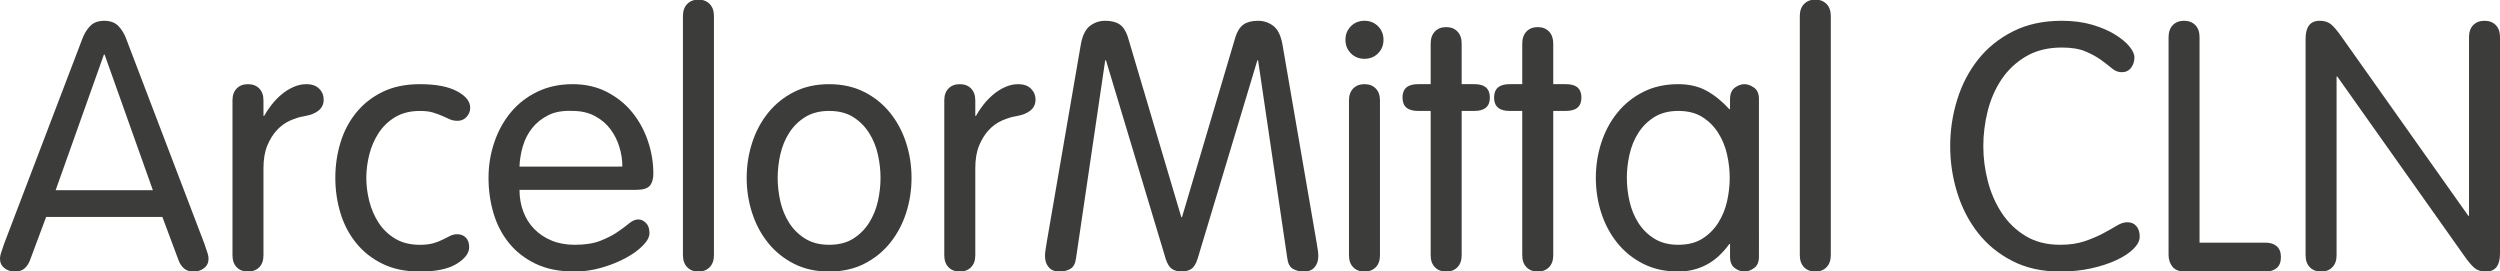
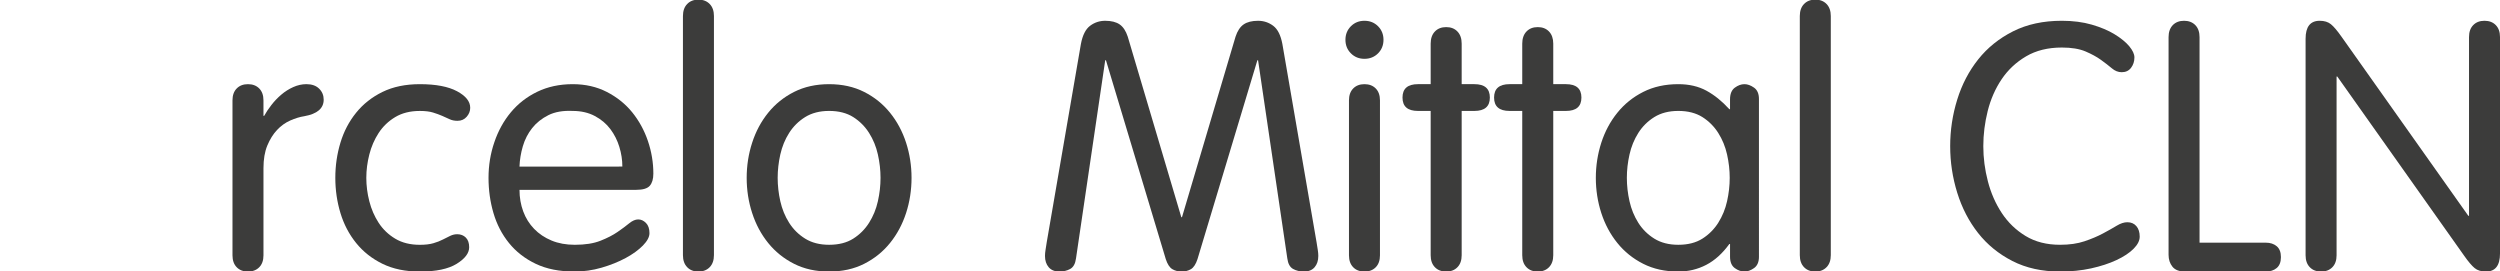
<svg xmlns="http://www.w3.org/2000/svg" version="1.1" id="Livello_1" x="0px" y="0px" width="295px" height="32px" viewBox="0 0 295 32" enable-background="new 0 0 295 32" xml:space="preserve">
  <g>
    <g>
      <g>
-         <path fill="#3C3C3B" d="M3.532,30.723c-0.14,0.373-0.346,0.688-0.622,0.939c-0.277,0.254-0.665,0.381-1.165,0.381     c-0.47,0-0.879-0.135-1.226-0.41C0.172,31.361,0,30.994,0,30.53c0-0.244,0.069-0.557,0.209-0.939     c0.138-0.382,0.233-0.667,0.289-0.857L9.685,4.659c0.222-0.626,0.534-1.152,0.935-1.573c0.402-0.423,0.964-0.633,1.683-0.633     c0.721,0,1.282,0.21,1.682,0.633c0.403,0.421,0.715,0.947,0.937,1.573l9.187,24.075c0.055,0.19,0.151,0.476,0.289,0.857     c0.141,0.383,0.21,0.695,0.21,0.939c0,0.464-0.175,0.831-0.521,1.103c-0.346,0.275-0.756,0.41-1.224,0.41     c-0.501,0-0.889-0.127-1.166-0.381c-0.276-0.252-0.485-0.566-0.623-0.939l-1.913-5.122H5.444L3.532,30.723z M12.344,6.44h-0.083     L6.567,22.441h11.471L12.344,6.44z" />
        <path fill="#3C3C3B" d="M27.433,11.843c0-0.596,0.165-1.063,0.498-1.402c0.331-0.339,0.774-0.509,1.327-0.509     c0.557,0,1,0.17,1.333,0.509c0.332,0.339,0.498,0.806,0.498,1.402v1.828h0.083c0.222-0.407,0.505-0.833,0.853-1.279     c0.346-0.448,0.732-0.854,1.164-1.22c0.427-0.366,0.9-0.665,1.412-0.895c0.513-0.23,1.031-0.346,1.558-0.346     c0.638,0,1.139,0.178,1.496,0.529c0.361,0.353,0.54,0.787,0.54,1.3c0,1.03-0.762,1.681-2.285,1.952     c-0.526,0.08-1.08,0.25-1.662,0.507c-0.582,0.258-1.101,0.631-1.559,1.119c-0.456,0.487-0.839,1.097-1.144,1.828     c-0.304,0.732-0.456,1.626-0.456,2.683v10.282c0,0.597-0.166,1.064-0.498,1.403c-0.333,0.34-0.776,0.508-1.333,0.508     c-0.553,0-0.996-0.168-1.327-0.508c-0.333-0.339-0.498-0.807-0.498-1.403V11.843z" />
        <path fill="#3C3C3B" d="M40.17,16.842c0.4-1.328,1.018-2.506,1.85-3.536c0.83-1.03,1.87-1.85,3.115-2.459     c1.247-0.61,2.716-0.915,4.406-0.915c1.885,0,3.346,0.278,4.386,0.832c1.038,0.555,1.558,1.207,1.558,1.954     c0,0.389-0.137,0.741-0.415,1.059c-0.276,0.319-0.637,0.479-1.08,0.479c-0.361,0-0.672-0.062-0.935-0.188     c-0.264-0.124-0.556-0.254-0.874-0.394c-0.318-0.138-0.68-0.27-1.08-0.394c-0.402-0.125-0.921-0.188-1.56-0.188     c-1.137,0-2.106,0.244-2.908,0.726c-0.805,0.484-1.455,1.108-1.954,1.874c-0.497,0.766-0.865,1.611-1.1,2.539     c-0.237,0.927-0.355,1.847-0.355,2.759c0,0.913,0.118,1.835,0.355,2.761c0.234,0.926,0.603,1.771,1.1,2.539     c0.499,0.765,1.149,1.391,1.954,1.873c0.802,0.482,1.771,0.725,2.908,0.725c0.639,0,1.171-0.062,1.601-0.188     c0.429-0.125,0.804-0.27,1.123-0.438c0.316-0.164,0.607-0.311,0.873-0.436c0.263-0.123,0.533-0.187,0.809-0.187     c0.416,0,0.756,0.131,1.019,0.394c0.264,0.266,0.396,0.646,0.396,1.145c0,0.693-0.492,1.344-1.476,1.953     s-2.433,0.914-4.344,0.914c-1.69,0-3.159-0.305-4.406-0.914c-1.245-0.609-2.285-1.428-3.115-2.459     c-0.832-1.03-1.449-2.209-1.85-3.536c-0.402-1.327-0.603-2.71-0.603-4.146C39.567,19.552,39.768,18.17,40.17,16.842z" />
        <path fill="#3C3C3B" d="M61.301,22.401c0,0.907,0.148,1.754,0.438,2.542c0.291,0.787,0.72,1.473,1.287,2.061     s1.255,1.047,2.059,1.381c0.803,0.334,1.718,0.5,2.743,0.5c1.218,0,2.229-0.159,3.032-0.479c0.805-0.318,1.477-0.665,2.017-1.039     c0.54-0.373,0.999-0.713,1.371-1.018c0.374-0.305,0.729-0.457,1.062-0.457c0.332,0,0.635,0.138,0.913,0.414     c0.275,0.279,0.415,0.682,0.415,1.205c0,0.444-0.256,0.93-0.768,1.455c-0.515,0.527-1.192,1.02-2.036,1.477     c-0.846,0.457-1.794,0.838-2.847,1.143c-1.056,0.306-2.121,0.457-3.201,0.457c-1.772,0-3.297-0.305-4.571-0.914     c-1.276-0.609-2.327-1.428-3.159-2.459c-0.833-1.03-1.441-2.209-1.829-3.536c-0.389-1.327-0.581-2.71-0.581-4.146     c0-1.462,0.227-2.866,0.687-4.206c0.455-1.341,1.106-2.521,1.953-3.537c0.843-1.014,1.883-1.821,3.116-2.418     c1.233-0.595,2.624-0.895,4.177-0.895c1.495,0,2.842,0.307,4.03,0.918c1.191,0.612,2.19,1.414,2.993,2.403     c0.803,0.992,1.421,2.119,1.852,3.383c0.428,1.264,0.642,2.546,0.642,3.851c0,0.625-0.138,1.1-0.414,1.426     c-0.278,0.326-0.817,0.489-1.622,0.489H61.301z M73.438,19.657c0-0.772-0.118-1.548-0.354-2.321     c-0.235-0.775-0.589-1.475-1.06-2.103c-0.472-0.628-1.08-1.142-1.829-1.542c-0.748-0.399-1.621-0.602-2.618-0.602     c-1.137-0.054-2.093,0.111-2.87,0.5c-0.773,0.387-1.412,0.896-1.91,1.522c-0.497,0.627-0.865,1.342-1.101,2.143     c-0.234,0.801-0.367,1.602-0.396,2.401H73.438z" />
        <path fill="#3C3C3B" d="M84.245,30.104c0,0.605-0.167,1.08-0.499,1.422c-0.334,0.345-0.777,0.517-1.331,0.517     s-0.998-0.172-1.329-0.517c-0.332-0.342-0.499-0.816-0.499-1.422V1.896c0-0.604,0.167-1.078,0.499-1.422     c0.331-0.344,0.775-0.517,1.329-0.517s0.997,0.173,1.331,0.517c0.332,0.344,0.499,0.818,0.499,1.422V30.104z" />
        <path fill="#3C3C3B" d="M88.754,16.842c0.428-1.328,1.059-2.506,1.89-3.536c0.831-1.03,1.851-1.85,3.056-2.459     c1.206-0.61,2.584-0.915,4.134-0.915c1.553,0,2.932,0.305,4.137,0.915c1.206,0.61,2.224,1.43,3.055,2.459     c0.832,1.029,1.461,2.208,1.893,3.536c0.428,1.328,0.643,2.71,0.643,4.146c0,1.437-0.215,2.819-0.643,4.146     c-0.432,1.327-1.061,2.506-1.893,3.536c-0.831,1.031-1.849,1.85-3.055,2.459c-1.205,0.609-2.584,0.914-4.137,0.914     c-1.55,0-2.928-0.305-4.134-0.914c-1.205-0.609-2.225-1.428-3.056-2.459c-0.831-1.03-1.462-2.209-1.89-3.536     c-0.432-1.327-0.646-2.71-0.646-4.146C88.108,19.552,88.322,18.17,88.754,16.842z M92.077,23.748     c0.21,0.926,0.554,1.771,1.04,2.539c0.485,0.765,1.114,1.391,1.892,1.873c0.776,0.482,1.718,0.725,2.824,0.725     c1.137,0,2.087-0.242,2.849-0.725c0.763-0.482,1.386-1.108,1.87-1.873c0.484-0.768,0.832-1.613,1.038-2.539     c0.209-0.926,0.312-1.848,0.312-2.761c0-0.912-0.104-1.832-0.312-2.759c-0.206-0.928-0.554-1.773-1.038-2.539     c-0.484-0.765-1.107-1.39-1.87-1.874c-0.762-0.481-1.712-0.726-2.849-0.726c-1.106,0-2.048,0.244-2.824,0.726     c-0.777,0.484-1.406,1.108-1.892,1.874c-0.486,0.766-0.83,1.611-1.04,2.539c-0.207,0.927-0.312,1.847-0.312,2.759     C91.765,21.9,91.87,22.822,92.077,23.748z" />
-         <path fill="#3C3C3B" d="M111.425,11.843c0-0.596,0.168-1.063,0.499-1.402s0.776-0.509,1.33-0.509s0.996,0.17,1.329,0.509     c0.334,0.339,0.501,0.806,0.501,1.402v1.828h0.081c0.222-0.407,0.505-0.833,0.851-1.279c0.348-0.448,0.736-0.854,1.166-1.22     s0.899-0.665,1.412-0.895c0.515-0.23,1.033-0.346,1.558-0.346c0.64,0,1.138,0.178,1.498,0.529c0.359,0.353,0.54,0.787,0.54,1.3     c0,1.03-0.764,1.681-2.286,1.952c-0.524,0.08-1.079,0.25-1.661,0.507c-0.583,0.258-1.104,0.631-1.56,1.119     c-0.457,0.487-0.838,1.097-1.143,1.828c-0.305,0.732-0.456,1.626-0.456,2.683v10.282c0,0.597-0.167,1.064-0.501,1.403     c-0.333,0.34-0.775,0.508-1.329,0.508s-0.999-0.168-1.33-0.508c-0.331-0.339-0.499-0.807-0.499-1.403V11.843z" />
        <path fill="#3C3C3B" d="M126.969,30.49c-0.082,0.627-0.313,1.042-0.687,1.247c-0.374,0.204-0.798,0.306-1.267,0.306     c-0.555,0-0.978-0.17-1.269-0.511c-0.291-0.339-0.437-0.782-0.437-1.329c0-0.217,0.021-0.455,0.064-0.715     c0.04-0.259,0.087-0.564,0.144-0.92l4.03-23.378c0.196-1.035,0.555-1.751,1.082-2.146c0.526-0.395,1.123-0.591,1.785-0.591     c0.723,0,1.291,0.143,1.706,0.428c0.416,0.287,0.734,0.771,0.956,1.45l6.317,21.295h0.083l6.317-21.295     c0.222-0.679,0.54-1.164,0.956-1.45c0.415-0.286,0.982-0.428,1.704-0.428c0.663,0,1.26,0.197,1.786,0.591     c0.527,0.396,0.886,1.111,1.081,2.146l4.032,23.378c0.056,0.355,0.103,0.661,0.146,0.92c0.041,0.26,0.062,0.498,0.062,0.715     c0,0.547-0.145,0.99-0.435,1.329c-0.291,0.341-0.715,0.511-1.269,0.511c-0.471,0-0.895-0.102-1.269-0.306     c-0.373-0.205-0.604-0.62-0.685-1.247l-3.45-23.38h-0.082l-7.065,23.462c-0.196,0.6-0.453,0.994-0.771,1.186     c-0.318,0.189-0.684,0.285-1.1,0.285c-0.417,0-0.783-0.096-1.102-0.285c-0.319-0.191-0.574-0.586-0.771-1.186L130.502,7.11     h-0.086L126.969,30.49z" />
        <path fill="#3C3C3B" d="M159.407,3.096c0.429-0.429,0.962-0.644,1.599-0.644c0.64,0,1.172,0.214,1.604,0.644     c0.427,0.431,0.642,0.963,0.642,1.599c0,0.638-0.215,1.171-0.642,1.601c-0.432,0.43-0.964,0.645-1.604,0.645     c-0.637,0-1.17-0.215-1.599-0.645c-0.43-0.429-0.645-0.962-0.645-1.601C158.763,4.059,158.978,3.526,159.407,3.096z      M162.836,30.132c0,0.597-0.167,1.064-0.498,1.403c-0.333,0.34-0.778,0.508-1.332,0.508c-0.553,0-0.996-0.168-1.328-0.508     c-0.332-0.339-0.499-0.807-0.499-1.403V11.843c0-0.596,0.167-1.063,0.499-1.402s0.775-0.509,1.328-0.509     c0.554,0,0.999,0.17,1.332,0.509c0.331,0.339,0.498,0.806,0.498,1.402V30.132z" />
        <path fill="#3C3C3B" d="M168.819,5.152c0-0.608,0.166-1.086,0.499-1.434c0.332-0.346,0.777-0.519,1.332-0.519     c0.554,0,0.995,0.173,1.328,0.519c0.334,0.348,0.499,0.826,0.499,1.434v4.779h1.496c1.22,0,1.829,0.527,1.829,1.58     c0,1.055-0.609,1.579-1.829,1.579h-1.496v17.025c0,0.602-0.165,1.074-0.499,1.415c-0.333,0.343-0.774,0.513-1.328,0.513     c-0.555,0-1-0.17-1.332-0.513c-0.333-0.341-0.499-0.813-0.499-1.415V13.09h-1.496c-1.22,0-1.827-0.524-1.827-1.579     c0-1.053,0.607-1.58,1.827-1.58h1.496V5.152z" />
        <path fill="#3C3C3B" d="M179.625,5.152c0-0.608,0.167-1.086,0.5-1.434c0.332-0.346,0.775-0.519,1.329-0.519     c0.555,0,0.998,0.173,1.33,0.519c0.332,0.348,0.5,0.826,0.5,1.434v4.779h1.496c1.218,0,1.827,0.527,1.827,1.58     c0,1.055-0.609,1.579-1.827,1.579h-1.496v17.025c0,0.602-0.168,1.074-0.5,1.415c-0.332,0.343-0.775,0.513-1.33,0.513     c-0.554,0-0.997-0.17-1.329-0.513c-0.333-0.341-0.5-0.813-0.5-1.415V13.09h-1.495c-1.22,0-1.829-0.524-1.829-1.579     c0-1.053,0.609-1.58,1.829-1.58h1.495V5.152z" />
        <path fill="#3C3C3B" d="M207.557,30.296c0,0.622-0.196,1.07-0.583,1.341c-0.389,0.271-0.764,0.406-1.125,0.406     c-0.386,0-0.767-0.135-1.142-0.406c-0.373-0.271-0.562-0.719-0.562-1.341v-1.505h-0.082c-0.805,1.111-1.709,1.932-2.723,2.46     c-1.011,0.528-2.114,0.792-3.303,0.792c-1.554,0-2.932-0.305-4.136-0.914c-1.206-0.609-2.225-1.428-3.054-2.459     c-0.834-1.03-1.463-2.209-1.894-3.536c-0.428-1.327-0.644-2.71-0.644-4.146c0-1.436,0.216-2.817,0.644-4.146     c0.431-1.328,1.06-2.506,1.894-3.536c0.829-1.03,1.848-1.85,3.054-2.459c1.204-0.61,2.582-0.915,4.136-0.915     c1.274,0,2.381,0.257,3.324,0.77c0.942,0.513,1.843,1.24,2.701,2.183h0.082v-1.165c0-0.636,0.188-1.095,0.562-1.372     c0.375-0.277,0.756-0.416,1.142-0.416c0.361,0,0.736,0.136,1.125,0.407c0.387,0.271,0.583,0.718,0.583,1.341V30.296z      M192.282,23.748c0.208,0.926,0.554,1.771,1.037,2.539c0.484,0.765,1.115,1.391,1.891,1.873c0.777,0.482,1.718,0.725,2.828,0.725     c1.136,0,2.083-0.242,2.846-0.725s1.385-1.108,1.87-1.873c0.484-0.768,0.832-1.613,1.04-2.539s0.312-1.848,0.312-2.761     c0-0.912-0.104-1.832-0.312-2.759c-0.208-0.928-0.556-1.773-1.04-2.539c-0.485-0.765-1.107-1.39-1.87-1.874     c-0.763-0.481-1.71-0.726-2.846-0.726c-1.11,0-2.051,0.244-2.828,0.726c-0.775,0.484-1.406,1.108-1.891,1.874     c-0.483,0.766-0.829,1.611-1.037,2.539c-0.21,0.927-0.313,1.847-0.313,2.759C191.969,21.9,192.072,22.822,192.282,23.748z" />
        <path fill="#3C3C3B" d="M216.034,30.104c0,0.605-0.165,1.08-0.499,1.422c-0.333,0.345-0.775,0.517-1.331,0.517     c-0.554,0-0.997-0.172-1.329-0.517c-0.332-0.342-0.498-0.816-0.498-1.422V1.896c0-0.604,0.166-1.078,0.498-1.422     c0.332-0.344,0.775-0.517,1.329-0.517c0.556,0,0.998,0.173,1.331,0.517c0.334,0.344,0.499,0.818,0.499,1.422V30.104z" />
        <path fill="#3C3C3B" d="M234.57,21.398c0.359,1.383,0.907,2.631,1.642,3.742c0.733,1.113,1.668,2.014,2.805,2.705     c1.135,0.693,2.494,1.039,4.072,1.039c1.108,0,2.072-0.14,2.889-0.416c0.817-0.277,1.54-0.582,2.162-0.914     c0.624-0.332,1.165-0.638,1.621-0.914c0.456-0.277,0.879-0.416,1.268-0.416c0.442,0,0.796,0.152,1.06,0.456     c0.263,0.308,0.396,0.722,0.396,1.248c0,0.472-0.245,0.95-0.729,1.433c-0.484,0.486-1.156,0.93-2.016,1.331     c-0.858,0.401-1.855,0.727-2.991,0.978c-1.139,0.248-2.356,0.373-3.659,0.373c-2.132,0-4.01-0.415-5.63-1.246     c-1.622-0.831-2.973-1.935-4.053-3.311c-1.08-1.375-1.899-2.956-2.453-4.741c-0.554-1.784-0.832-3.618-0.832-5.499     c0-1.879,0.278-3.712,0.832-5.496c0.554-1.785,1.379-3.365,2.475-4.742c1.094-1.375,2.464-2.479,4.112-3.31     c1.649-0.832,3.568-1.246,5.756-1.246c1.304,0,2.48,0.152,3.534,0.456c1.054,0.305,1.954,0.686,2.702,1.144     c0.747,0.458,1.322,0.928,1.725,1.412c0.4,0.486,0.604,0.922,0.604,1.31c0,0.472-0.134,0.881-0.396,1.228     c-0.264,0.346-0.631,0.519-1.101,0.519c-0.417,0-0.804-0.151-1.164-0.458c-0.361-0.304-0.789-0.636-1.288-0.997     c-0.499-0.359-1.108-0.692-1.829-0.998c-0.721-0.304-1.648-0.458-2.786-0.458c-1.634,0-3.04,0.347-4.217,1.039     c-1.178,0.692-2.139,1.594-2.889,2.706c-0.747,1.11-1.294,2.36-1.642,3.743c-0.346,1.383-0.519,2.767-0.519,4.149     C234.03,18.631,234.209,20.015,234.57,21.398z" />
        <path fill="#3C3C3B" d="M259.548,28.635h7.814c0.525,0,0.955,0.139,1.286,0.416c0.333,0.277,0.501,0.706,0.501,1.288     c0,0.581-0.168,1.011-0.501,1.289c-0.331,0.276-0.761,0.415-1.286,0.415h-9.519c-0.693,0-1.191-0.191-1.497-0.576     s-0.455-0.852-0.455-1.402V4.389c0-0.604,0.165-1.078,0.497-1.423c0.333-0.342,0.775-0.514,1.329-0.514     c0.555,0,0.999,0.172,1.333,0.514c0.332,0.343,0.497,0.817,0.497,1.421V28.635z" />
        <path fill="#3C3C3B" d="M275.716,30.123c0,0.6-0.165,1.07-0.498,1.409c-0.333,0.341-0.778,0.511-1.332,0.511     s-0.996-0.17-1.328-0.511c-0.332-0.339-0.499-0.81-0.499-1.409V4.576c0-1.417,0.554-2.124,1.662-2.124     c0.554,0,0.997,0.135,1.329,0.409c0.334,0.272,0.75,0.763,1.248,1.47l14.962,21.132h0.084V4.372c0-0.599,0.164-1.07,0.498-1.409     c0.332-0.341,0.774-0.511,1.328-0.511c0.555,0,1,0.17,1.333,0.511C294.834,3.302,295,3.773,295,4.372v25.545     c0,1.419-0.554,2.126-1.662,2.126c-0.555,0-0.998-0.135-1.331-0.41c-0.332-0.271-0.747-0.761-1.245-1.47L275.8,9.031h-0.084     V30.123z" />
      </g>
    </g>
  </g>
</svg>